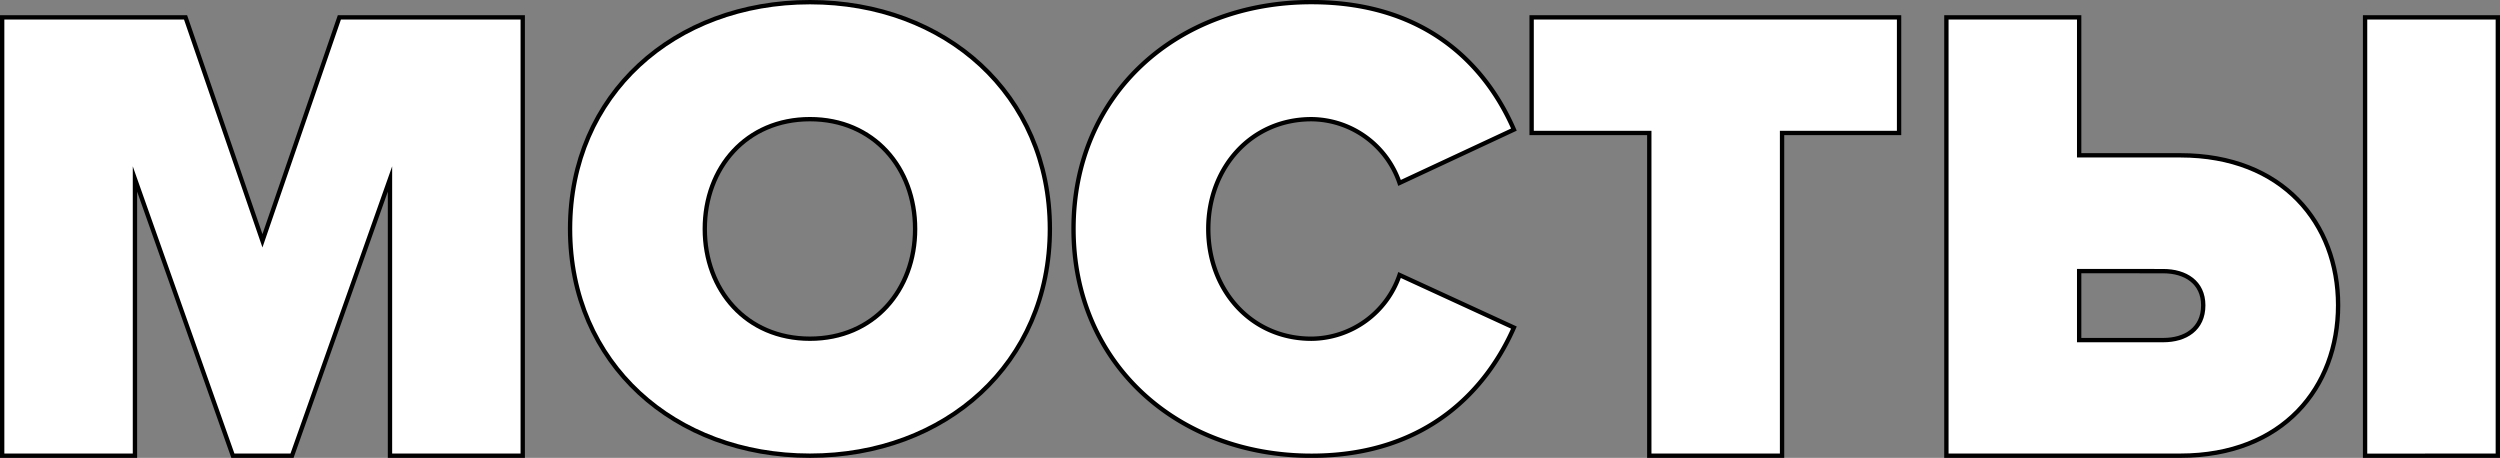
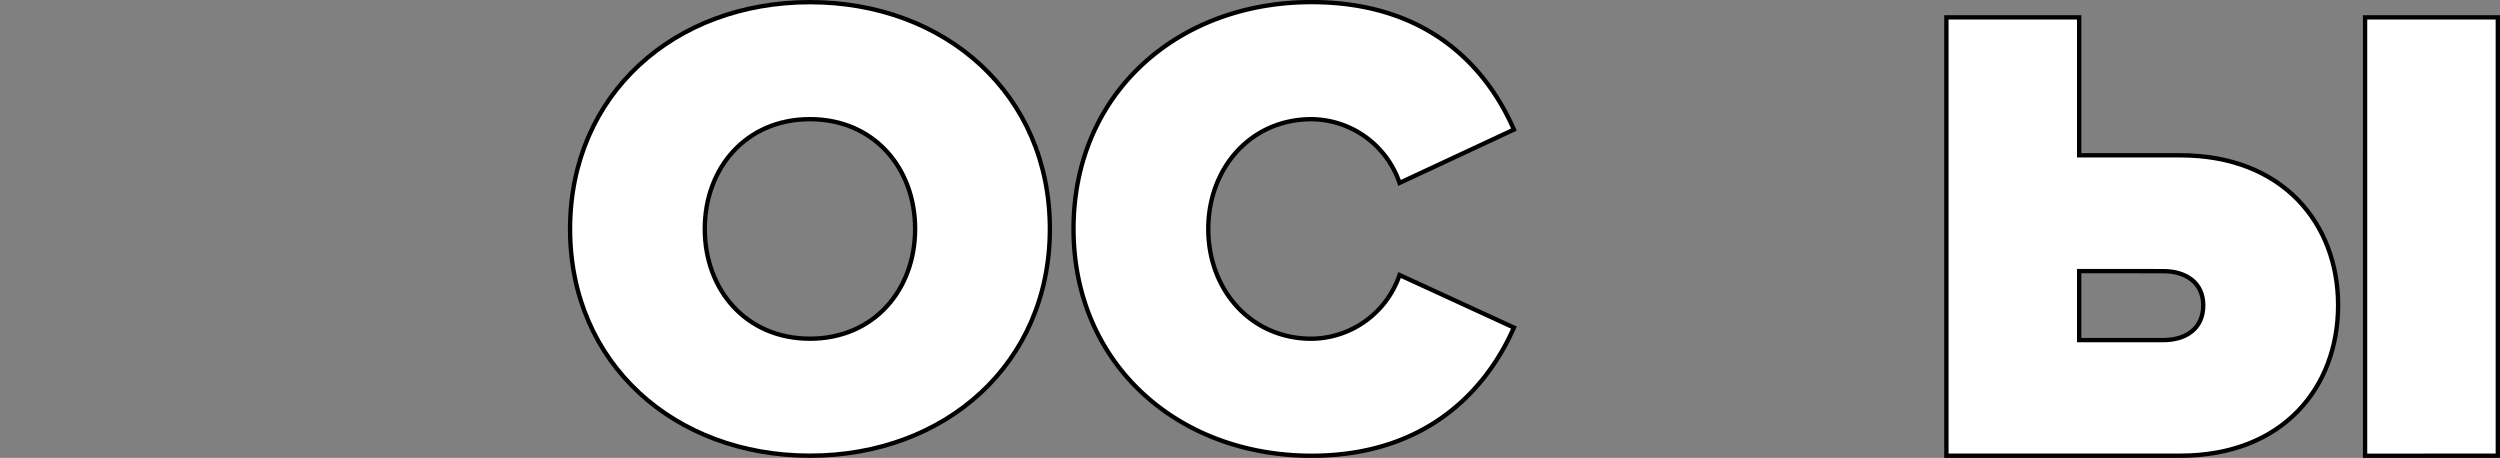
<svg xmlns="http://www.w3.org/2000/svg" viewBox="0 0 862.92 158.04">
  <rect x="0" y="0" width="862.92" height="158.04" fill="#808080" stroke="none" />
  <defs>
    <style>.cls-1{fill:#fff;stroke:#000;stroke-miterlimit:10;stroke-width:1.5px;}</style>
  </defs>
  <g id="Слой_2" data-name="Слой 2">
    <g id="HEAD">
      <g id="Name">
-         <path class="cls-1" d="M134.61,157.29V61.78L100.8,157.29H80.38L46.58,61.78v95.51H.75V6h63.3L90.59,83.11,117.14,6h63.29V157.29Z" />
        <path class="cls-1" d="M279.57.75c46.74,0,82.81,31.76,82.81,78.27s-36.07,78.27-82.81,78.27-82.8-31.76-82.8-78.27S232.84.75,279.57.75Zm0,40.38c-22,0-36.3,16.79-36.3,37.89s14.3,37.89,36.3,37.89,36.3-16.79,36.3-37.89S301.58,41.13,279.57,41.13Z" />
        <path class="cls-1" d="M370.55,79c0-46.73,35.84-78.27,82.12-78.27,40.84,0,60.81,23.14,69.88,44L483.08,63.14a32.42,32.42,0,0,0-30.41-22c-20.87,0-35.61,16.79-35.61,37.89s14.74,37.89,35.61,37.89a32.42,32.42,0,0,0,30.41-22l39.47,18.15c-8.85,20.19-29,44.24-69.88,44.24C406.39,157.29,370.55,125.53,370.55,79Z" />
-         <path class="cls-1" d="M569.28,157.29V45.9H528.67V6H655.5V45.9H615.11V157.29Z" />
        <path class="cls-1" d="M717.66,6V53.61h34.93c35.4,0,54.45,23.6,54.45,51.73,0,28.36-19,51.95-54.45,51.95H671.83V6Zm0,87.57v23.82h29c7.71,0,13.83-3.85,13.83-12,0-7.94-6.12-11.8-13.83-11.8Zm98.69,63.75V6h45.82V157.29Z" />
      </g>
    </g>
  </g>
</svg>